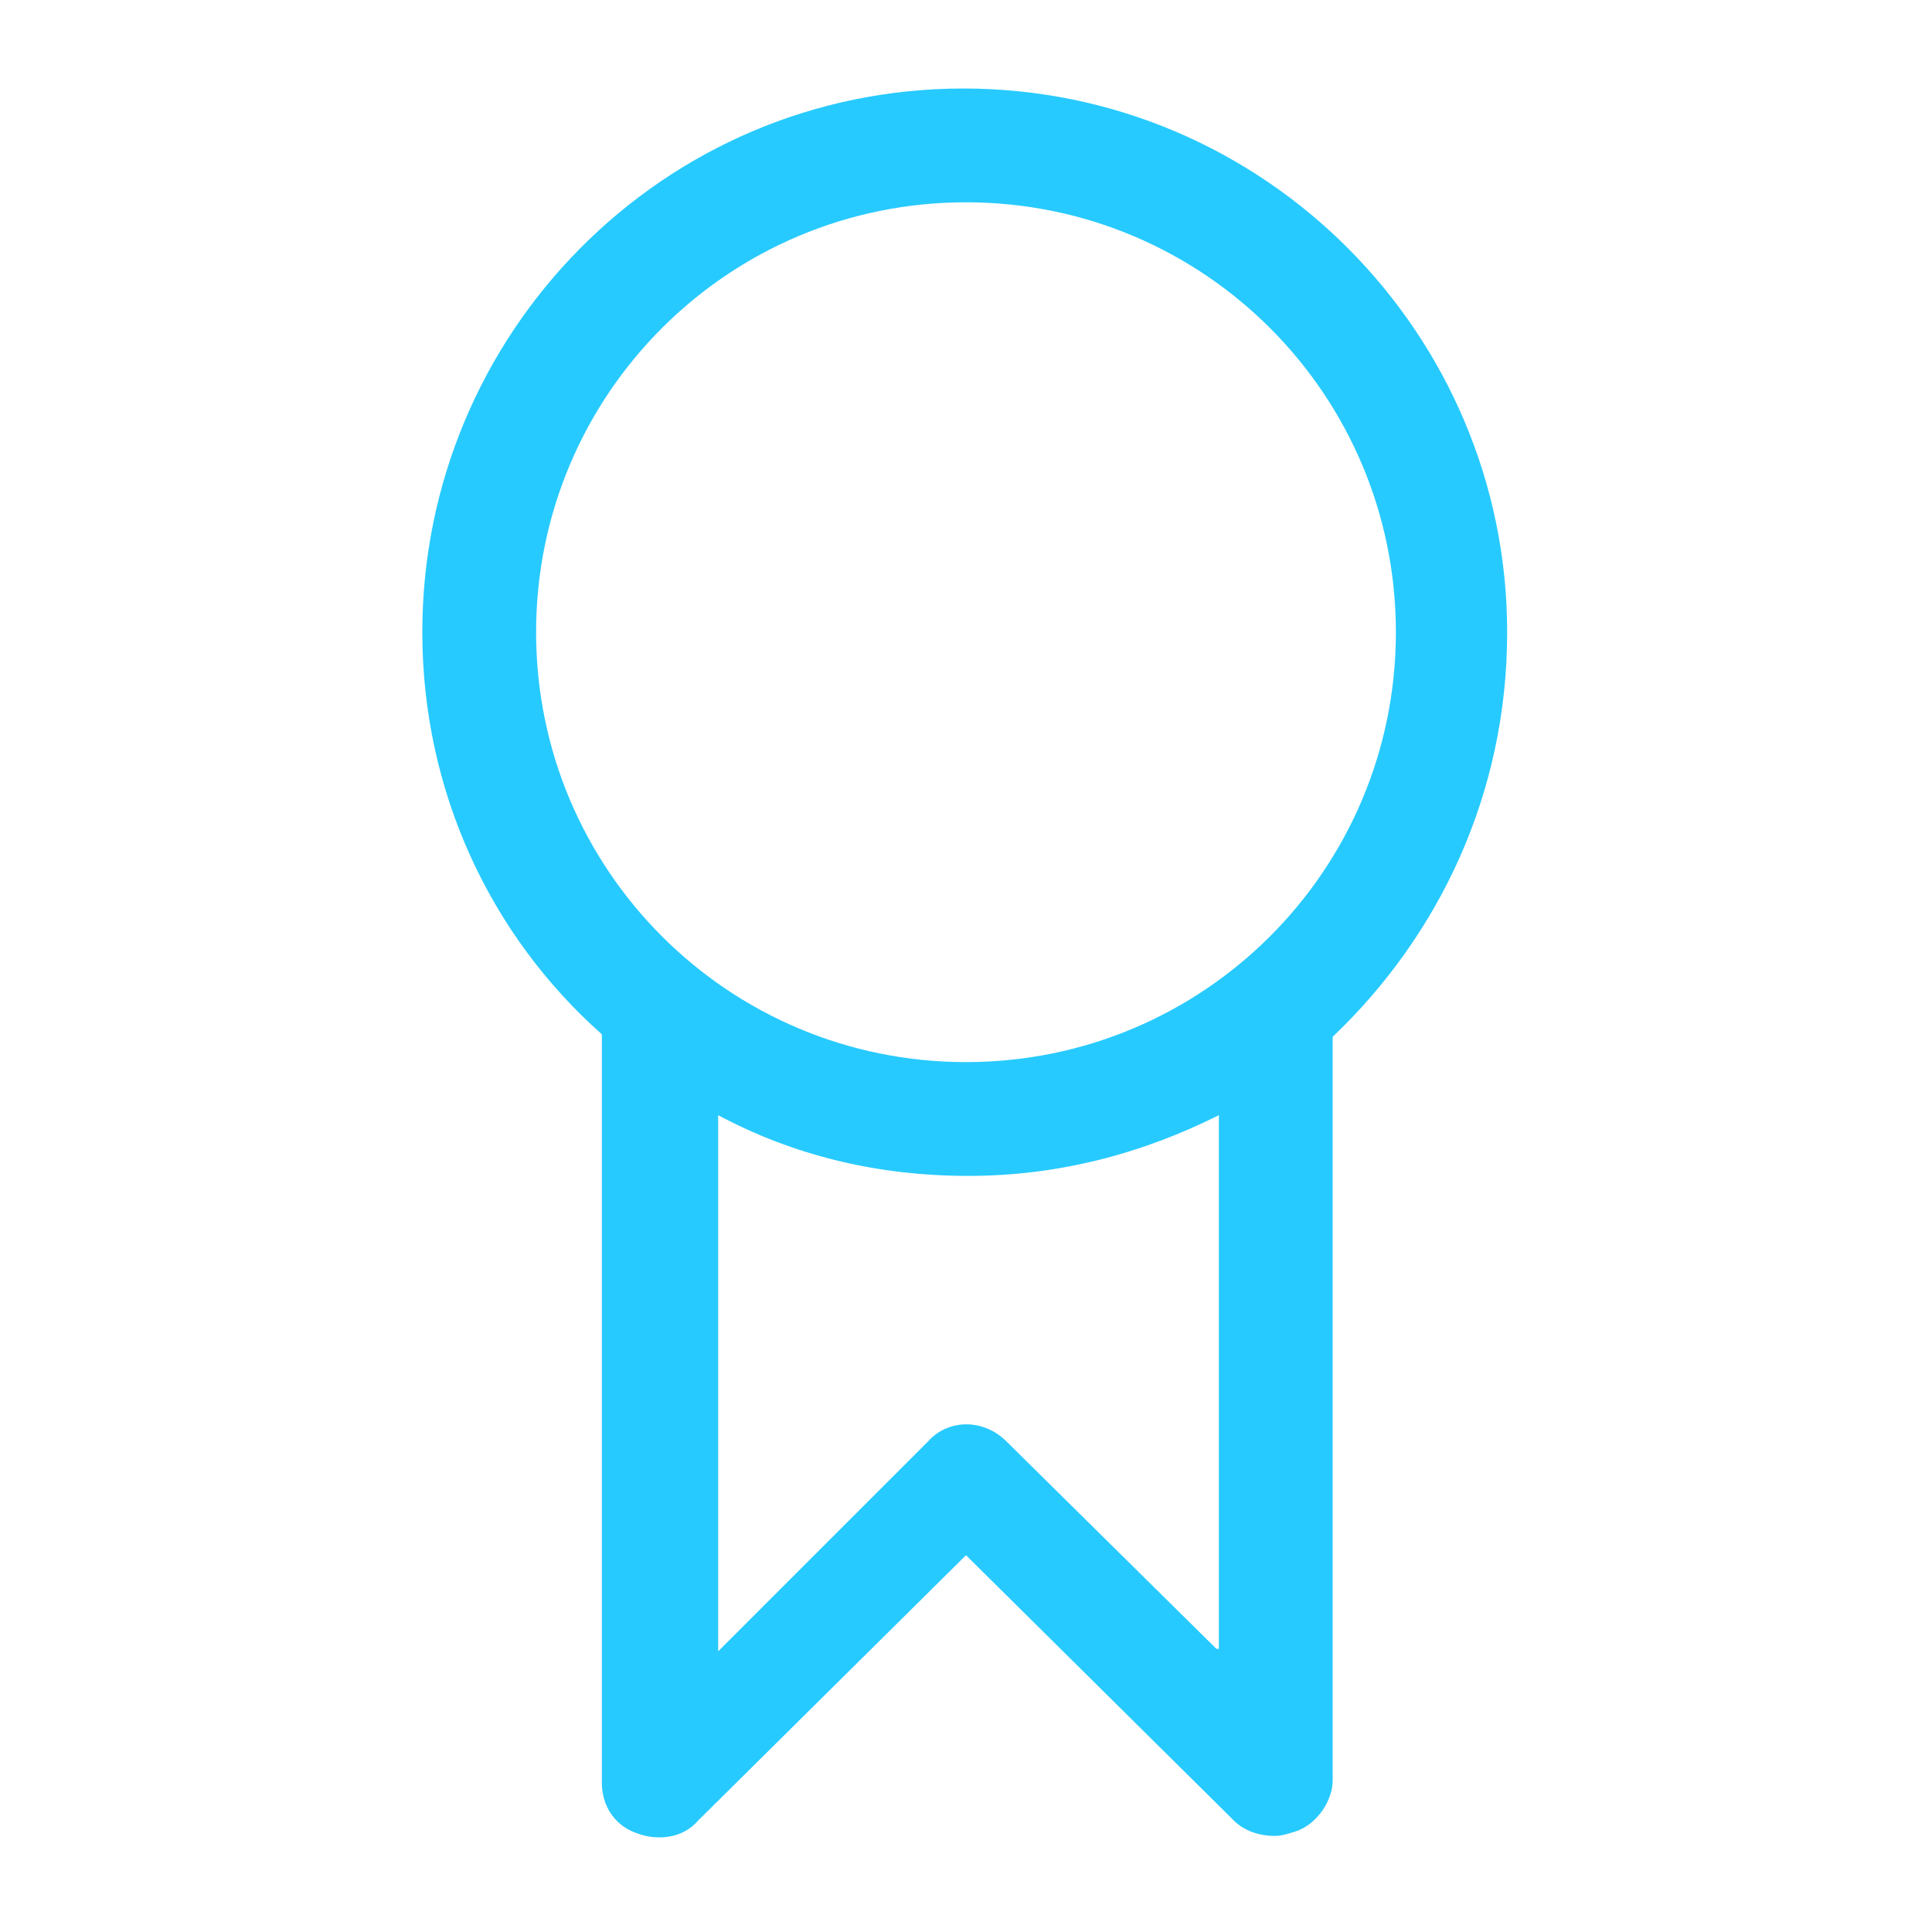
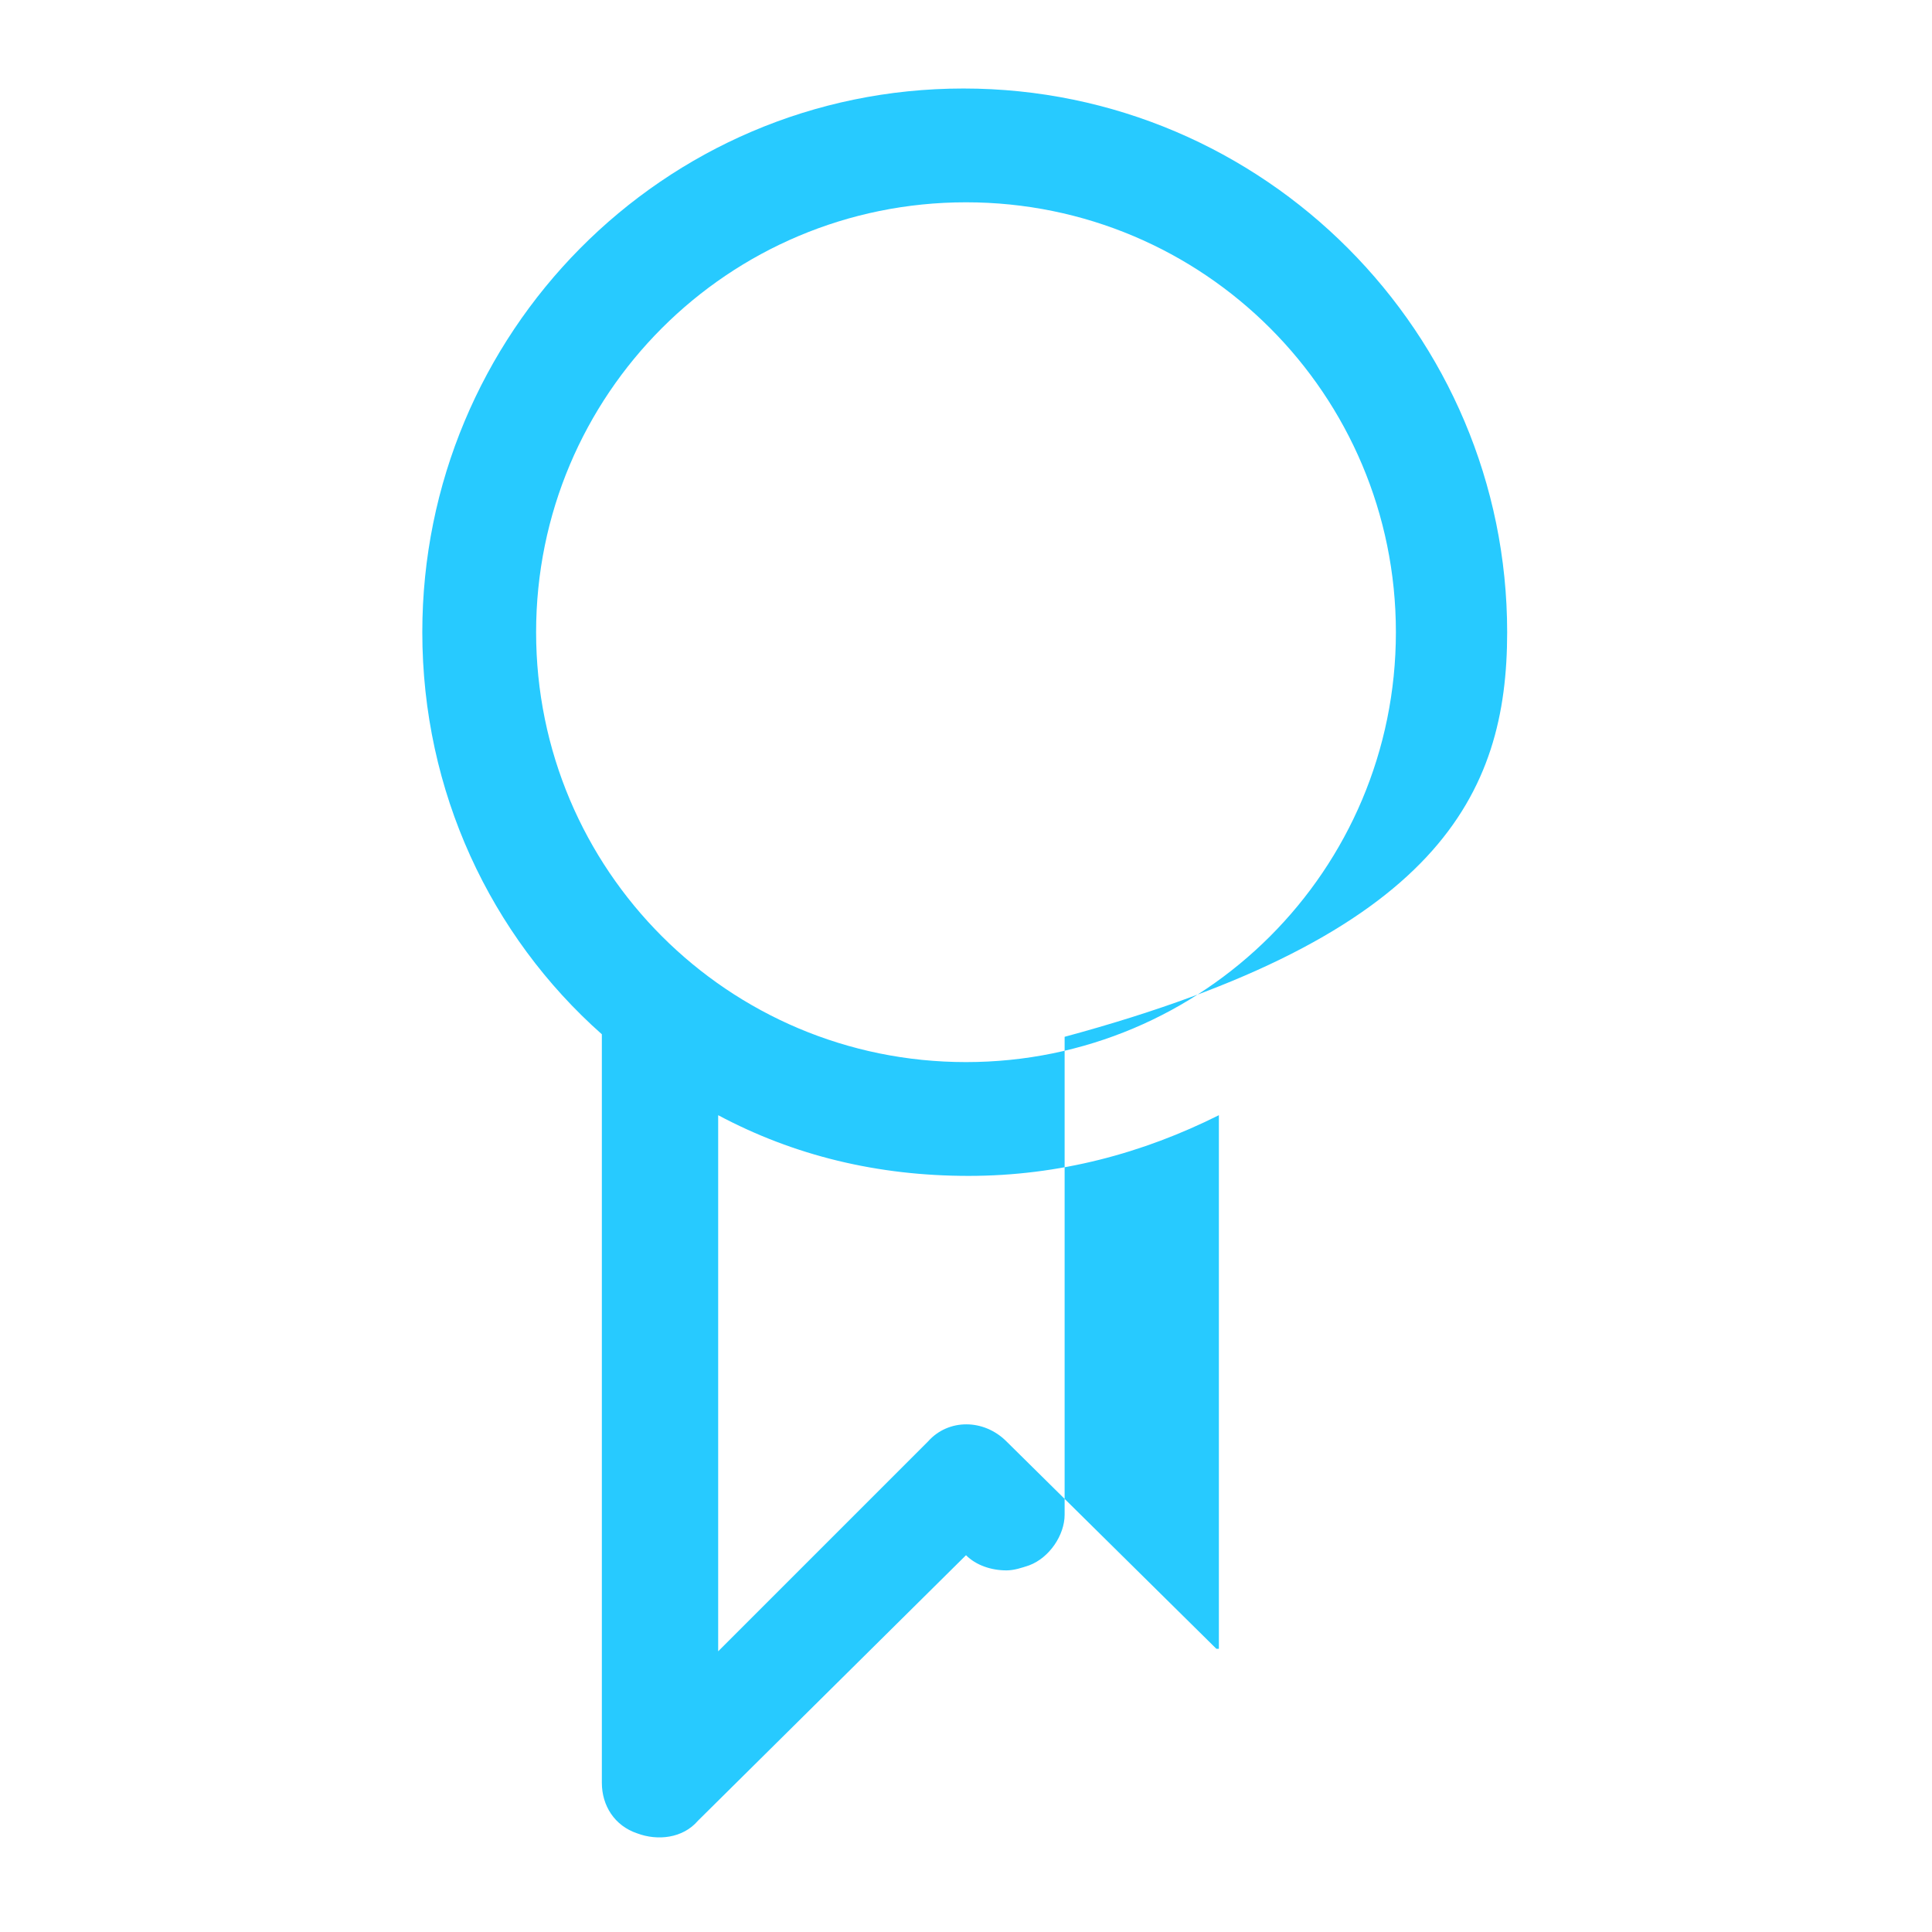
<svg xmlns="http://www.w3.org/2000/svg" xmlns:xlink="http://www.w3.org/1999/xlink" version="1.1" id="Capa_1" x="0px" y="0px" viewBox="0 0 76.4 76.4" style="enable-background:new 0 0 76.4 76.4;" xml:space="preserve">
  <style type="text/css">
	.st0{fill:#27CAFF;}
	.st1{opacity:0.5;clip-path:url(#SVGID_2_);fill:#0A002B;}
	.st2{clip-path:url(#SVGID_6_);}
	.st3{clip-path:url(#SVGID_8_);}
	.st4{fill:#FFFFFF;}
	.st5{fill:#3EA7F8;}
	.st6{opacity:0.8;}
	.st7{fill:#333333;}
	.st8{fill:#454545;}
	.st9{fill:#4D4D4D;}
</style>
  <g>
-     <path class="st0" d="M59.6,25c0-11.8-9.6-21.5-21.5-21.5S16.7,13.2,16.7,25c0,6.3,2.7,12,7.1,15.9v29.6c0,0.9,0.5,1.7,1.4,2   c0.8,0.3,1.8,0.2,2.4-0.5l10.6-10.5l10.6,10.5c0.4,0.4,1,0.6,1.6,0.6c0.3,0,0.6-0.1,0.9-0.2c0.8-0.3,1.4-1.2,1.4-2V41   C56.9,37,59.6,31.4,59.6,25z M21.2,25c0-9.4,7.6-17,17-17s17,7.6,17,17s-7.6,17-17,17S21.2,34.4,21.2,25z M48.1,65.2L39.8,57   c-0.9-0.9-2.3-0.9-3.1,0l-8.3,8.3V44.1c3,1.6,6.3,2.4,9.9,2.4c3.6,0,6.9-0.9,9.9-2.4V65.2z" />
+     <path class="st0" d="M59.6,25c0-11.8-9.6-21.5-21.5-21.5S16.7,13.2,16.7,25c0,6.3,2.7,12,7.1,15.9v29.6c0,0.9,0.5,1.7,1.4,2   c0.8,0.3,1.8,0.2,2.4-0.5l10.6-10.5c0.4,0.4,1,0.6,1.6,0.6c0.3,0,0.6-0.1,0.9-0.2c0.8-0.3,1.4-1.2,1.4-2V41   C56.9,37,59.6,31.4,59.6,25z M21.2,25c0-9.4,7.6-17,17-17s17,7.6,17,17s-7.6,17-17,17S21.2,34.4,21.2,25z M48.1,65.2L39.8,57   c-0.9-0.9-2.3-0.9-3.1,0l-8.3,8.3V44.1c3,1.6,6.3,2.4,9.9,2.4c3.6,0,6.9-0.9,9.9-2.4V65.2z" />
  </g>
  <g>
    <g>
      <defs>
-         <rect id="SVGID_1_" x="-1231.8" y="172.6" width="1924.5" height="667.4" />
-       </defs>
+         </defs>
      <clipPath id="SVGID_2_">
        <use xlink:href="#SVGID_1_" style="overflow:visible;" />
      </clipPath>
-       <rect x="-1418.7" y="-386.7" class="st1" width="2197.1" height="1246.9" />
    </g>
  </g>
</svg>